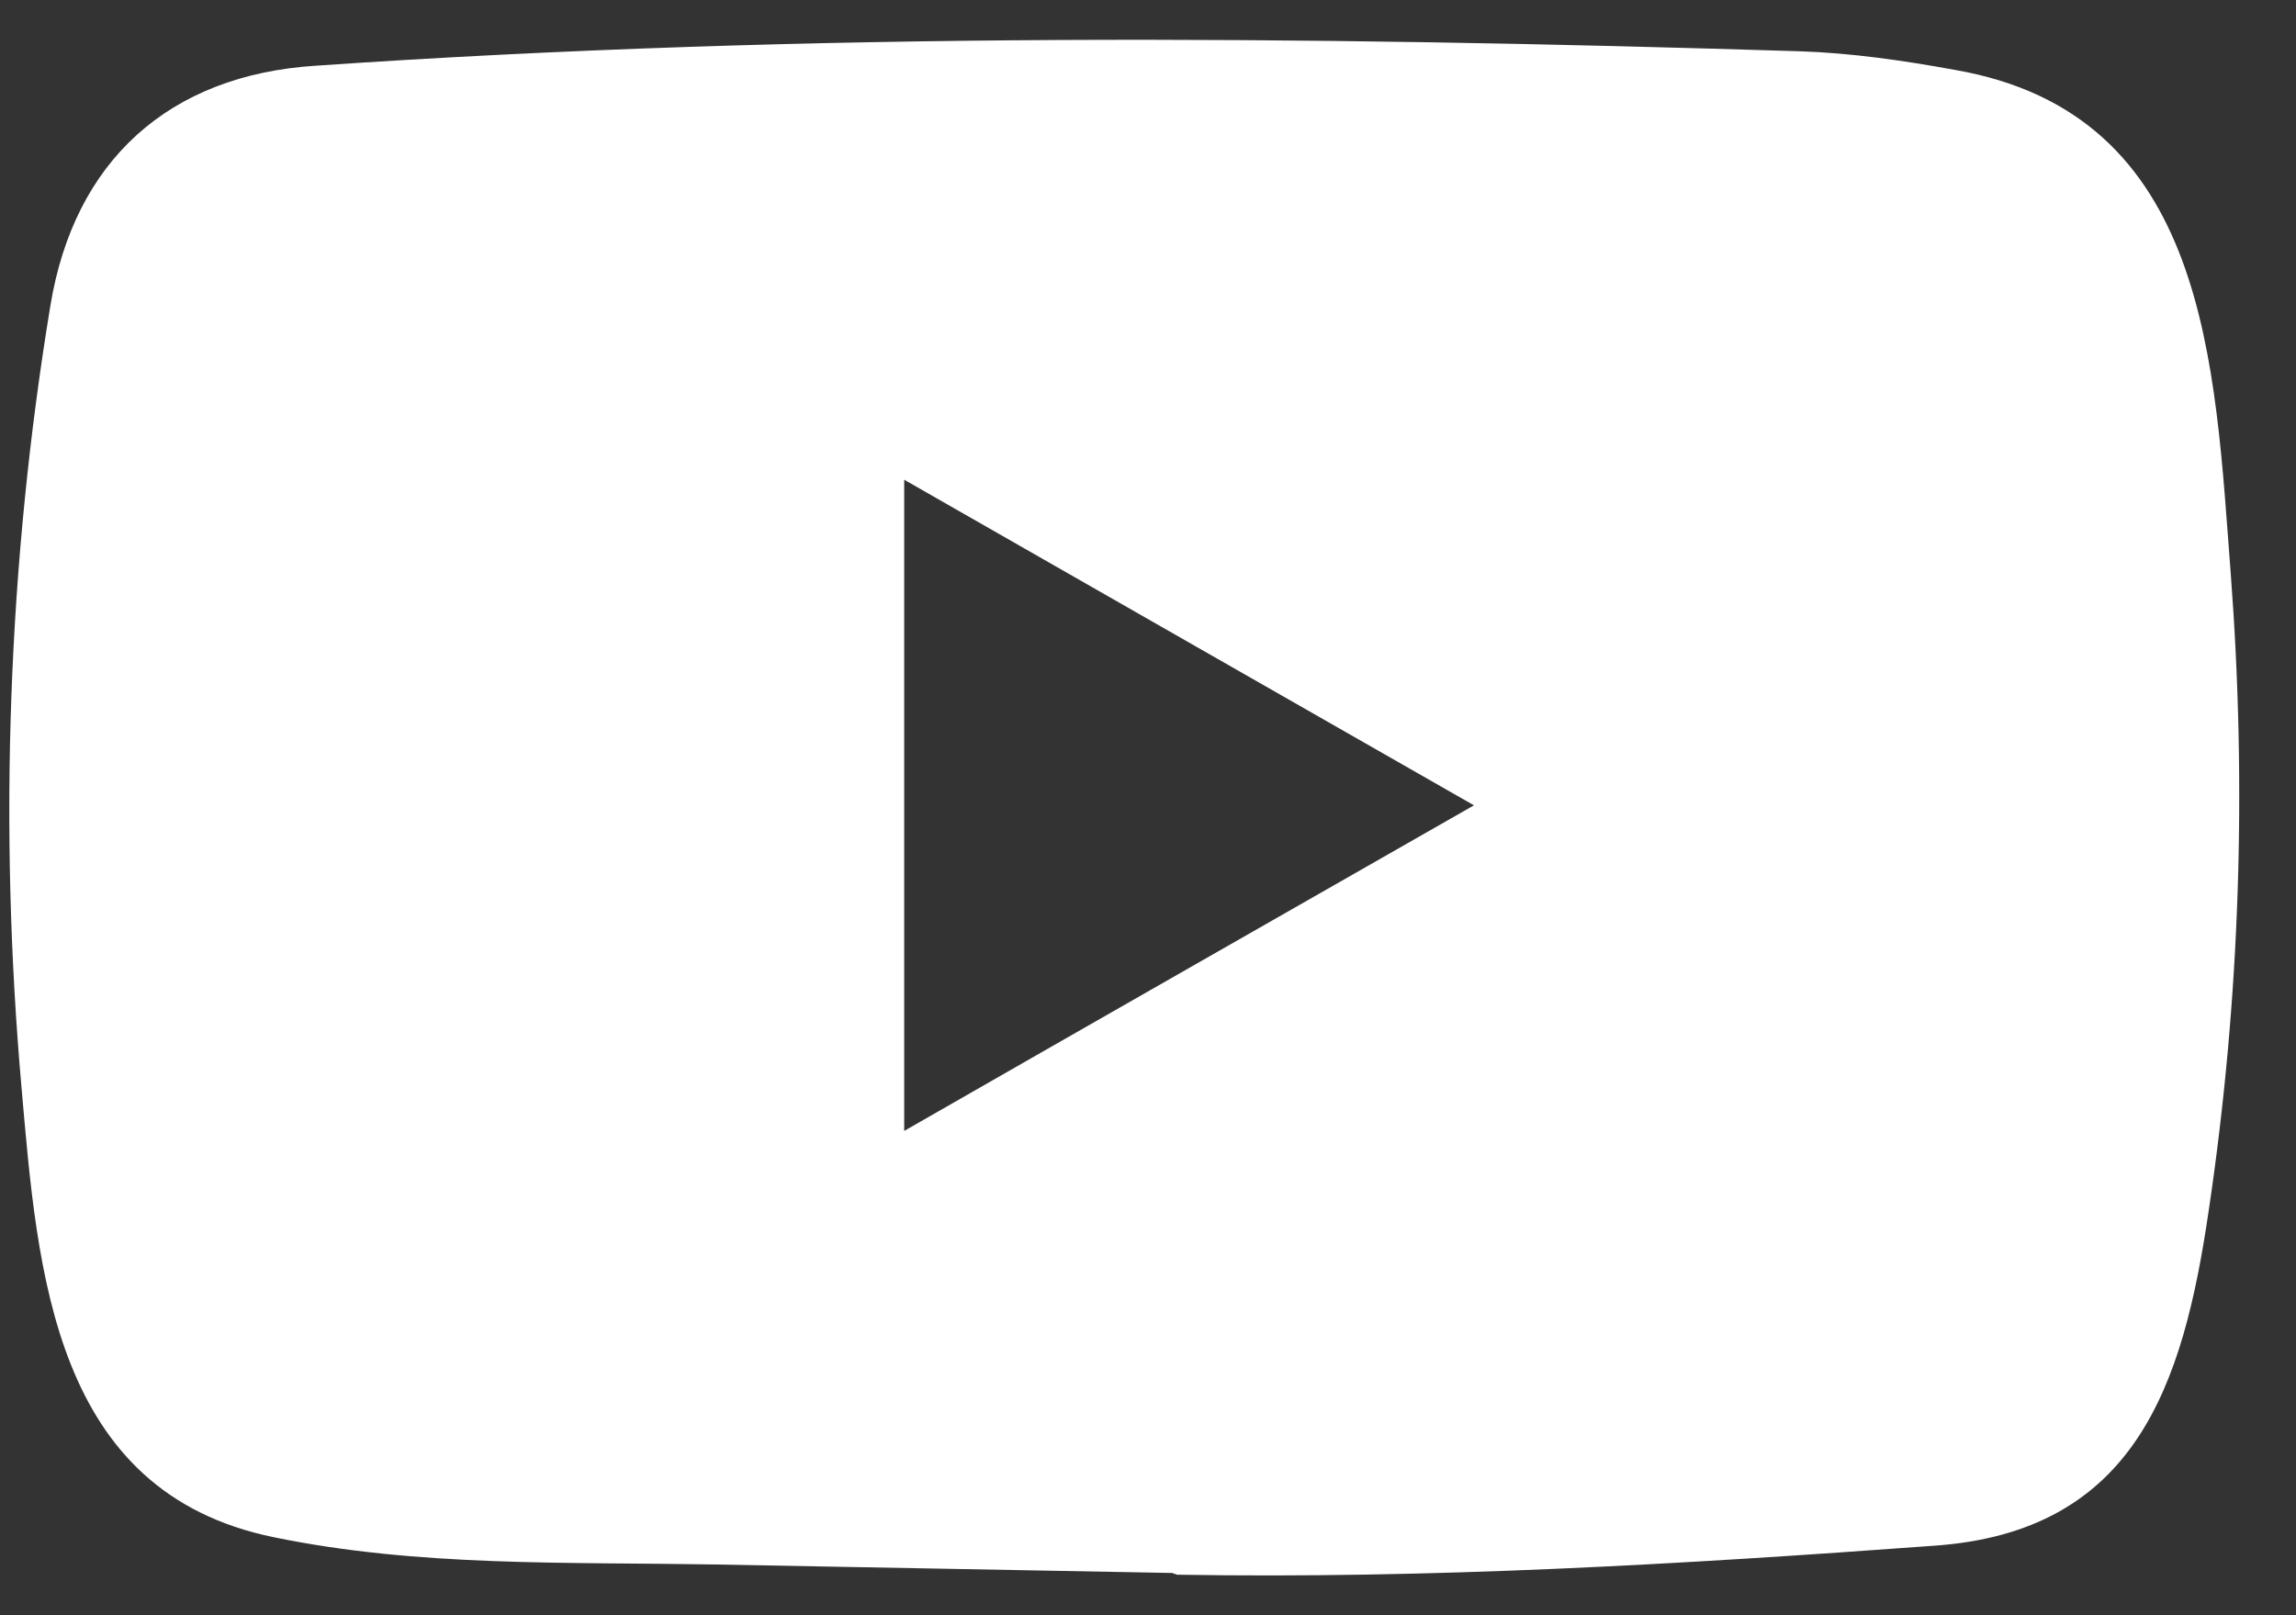
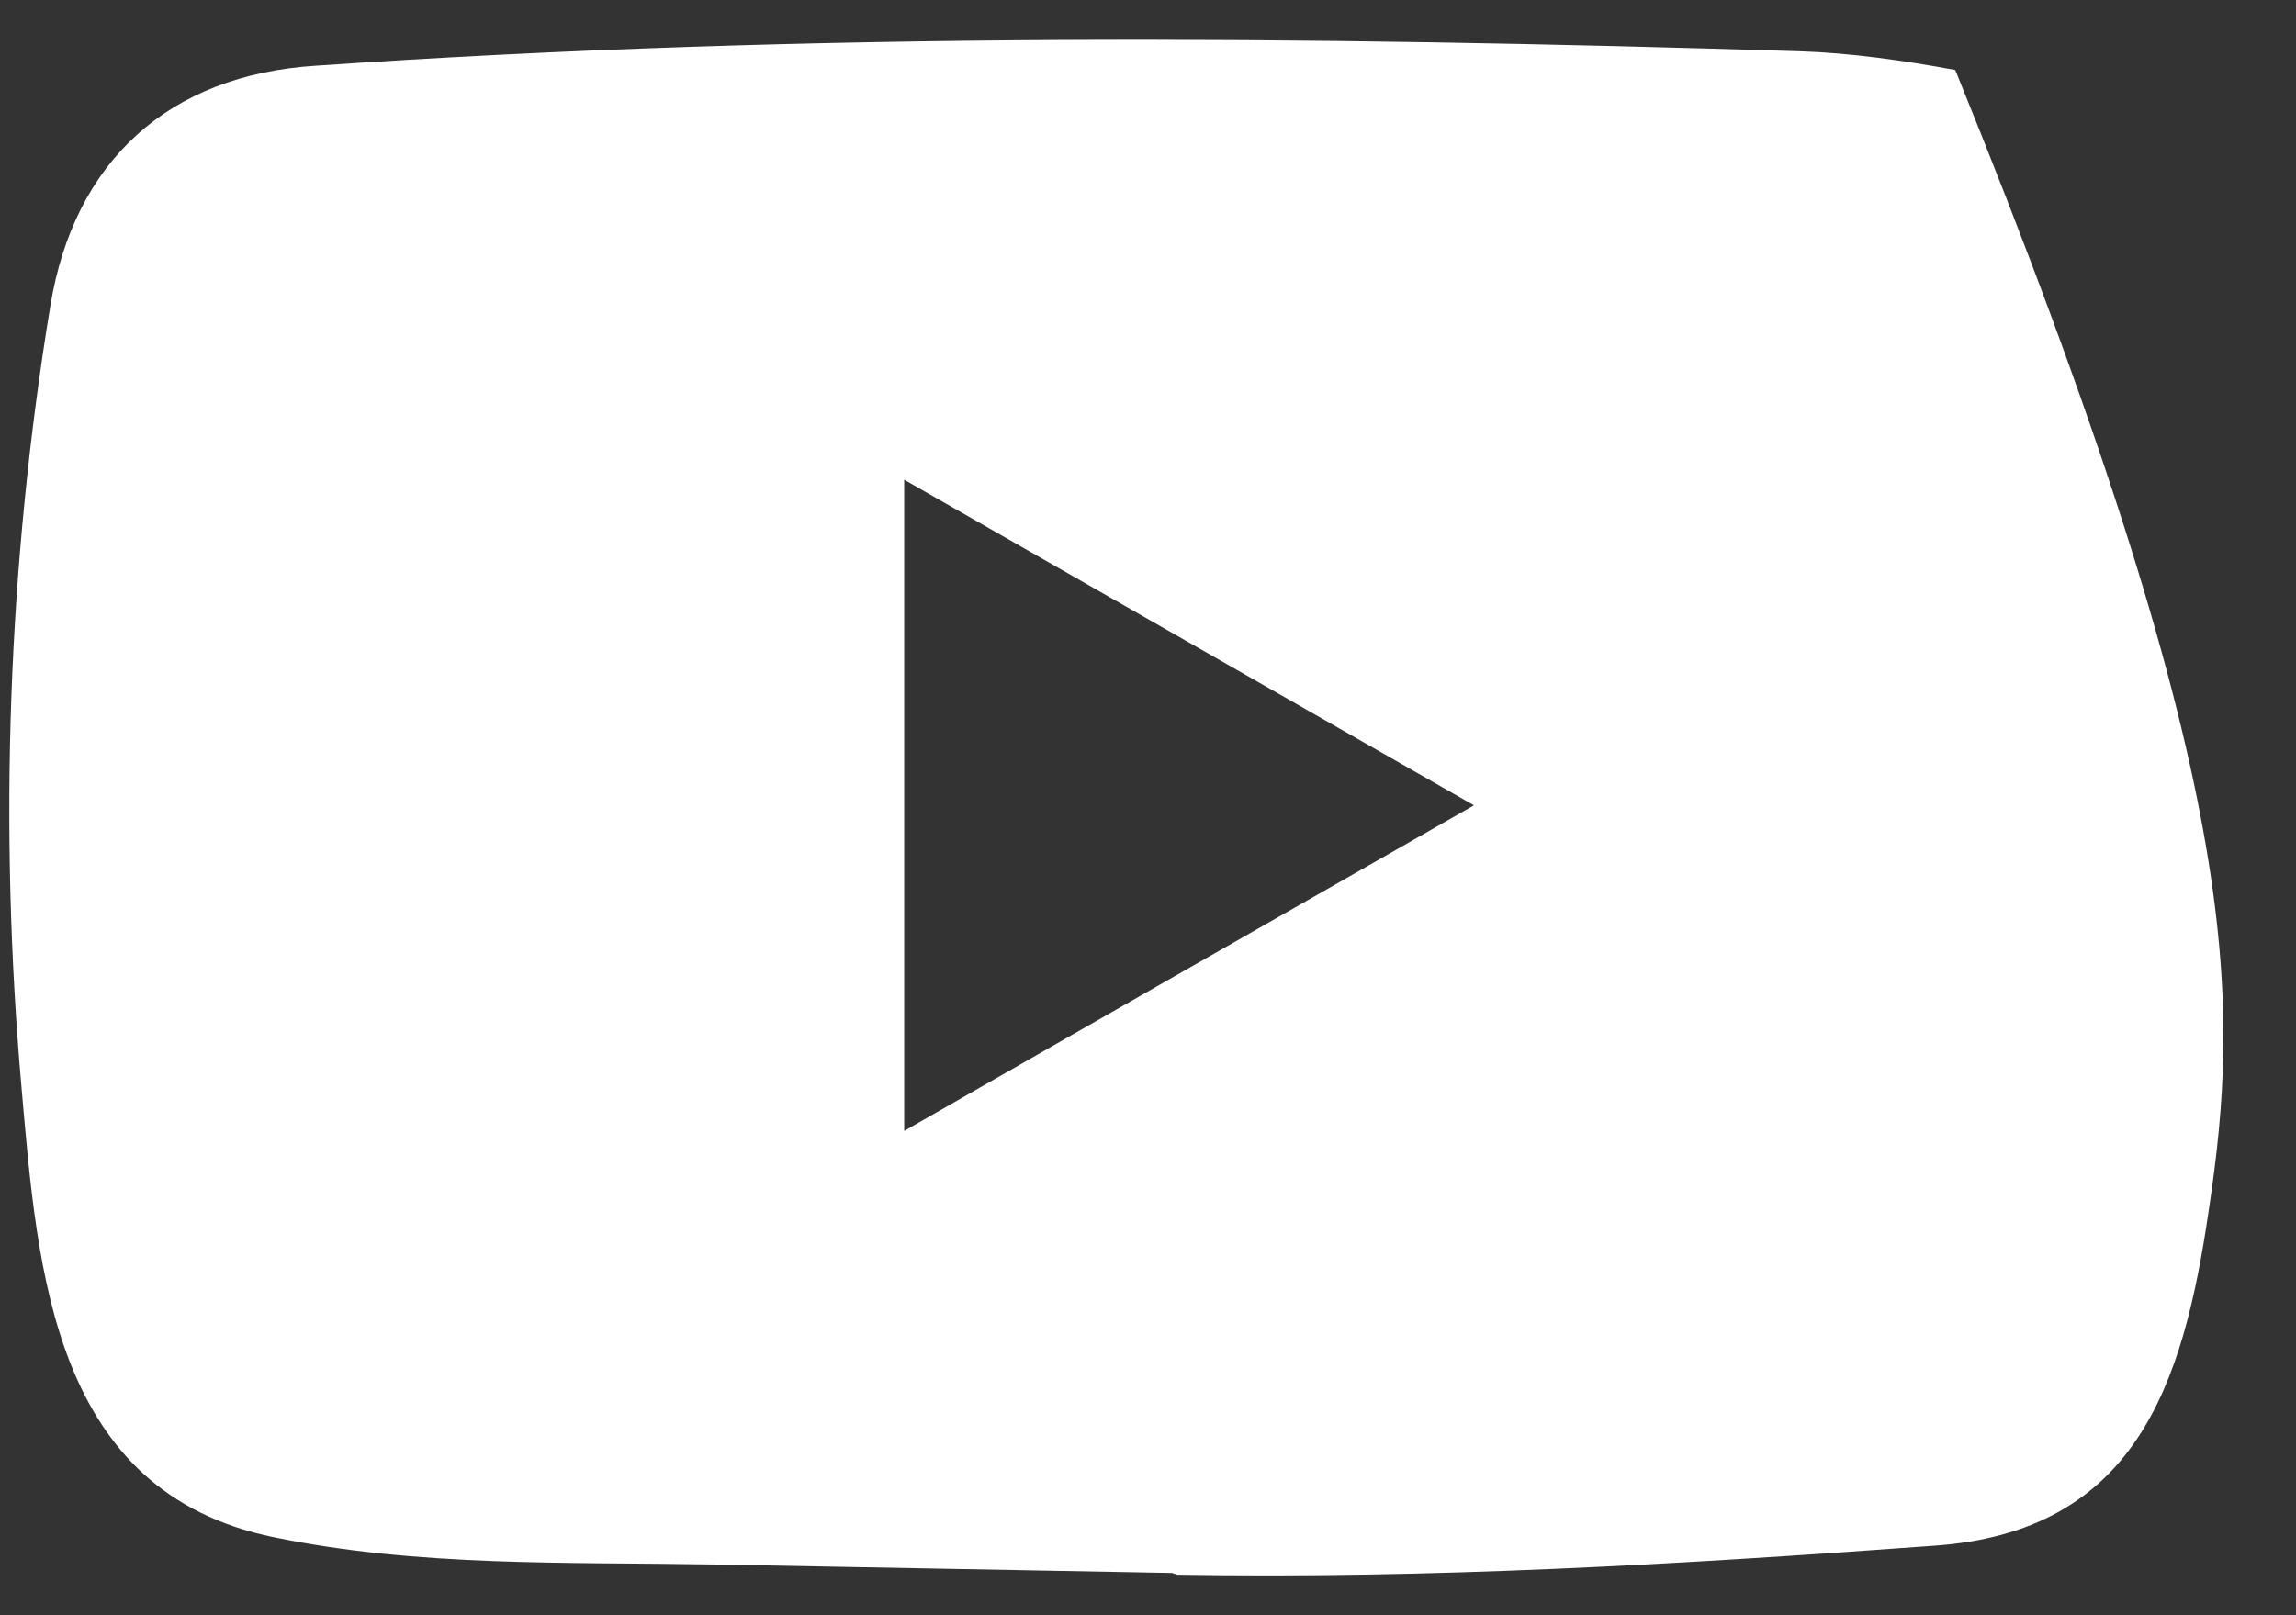
<svg xmlns="http://www.w3.org/2000/svg" width="27" height="19" viewBox="0 0 27 19" fill="none">
  <rect x="0" y="0" width="27" height="19" fill="#333333" stroke="none" />
-   <path d="M10.633 13.303C12.883 12.013 15.093 10.753 17.333 9.473C15.073 8.183 12.873 6.923 10.633 5.643V13.303ZM13.793 18.503L8.413 18.403C6.673 18.373 4.923 18.433 3.223 18.083C0.623 17.553 0.443 14.963 0.253 12.793C-0.017 9.733 0.093 6.623 0.593 3.593C0.873 1.893 1.983 0.883 3.713 0.773C9.523 0.373 15.363 0.423 21.163 0.603C21.773 0.623 22.393 0.713 22.993 0.823C25.973 1.343 26.043 4.283 26.233 6.753C26.423 9.253 26.343 11.763 25.973 14.243C25.673 16.293 25.113 18.023 22.733 18.183C19.743 18.403 16.823 18.573 13.833 18.523C13.833 18.513 13.813 18.513 13.803 18.513L13.793 18.503Z" fill="white" />
+   <path d="M10.633 13.303C12.883 12.013 15.093 10.753 17.333 9.473C15.073 8.183 12.873 6.923 10.633 5.643V13.303ZM13.793 18.503L8.413 18.403C6.673 18.373 4.923 18.433 3.223 18.083C0.623 17.553 0.443 14.963 0.253 12.793C-0.017 9.733 0.093 6.623 0.593 3.593C0.873 1.893 1.983 0.883 3.713 0.773C9.523 0.373 15.363 0.423 21.163 0.603C21.773 0.623 22.393 0.713 22.993 0.823C26.423 9.253 26.343 11.763 25.973 14.243C25.673 16.293 25.113 18.023 22.733 18.183C19.743 18.403 16.823 18.573 13.833 18.523C13.833 18.513 13.813 18.513 13.803 18.513L13.793 18.503Z" fill="white" />
</svg>